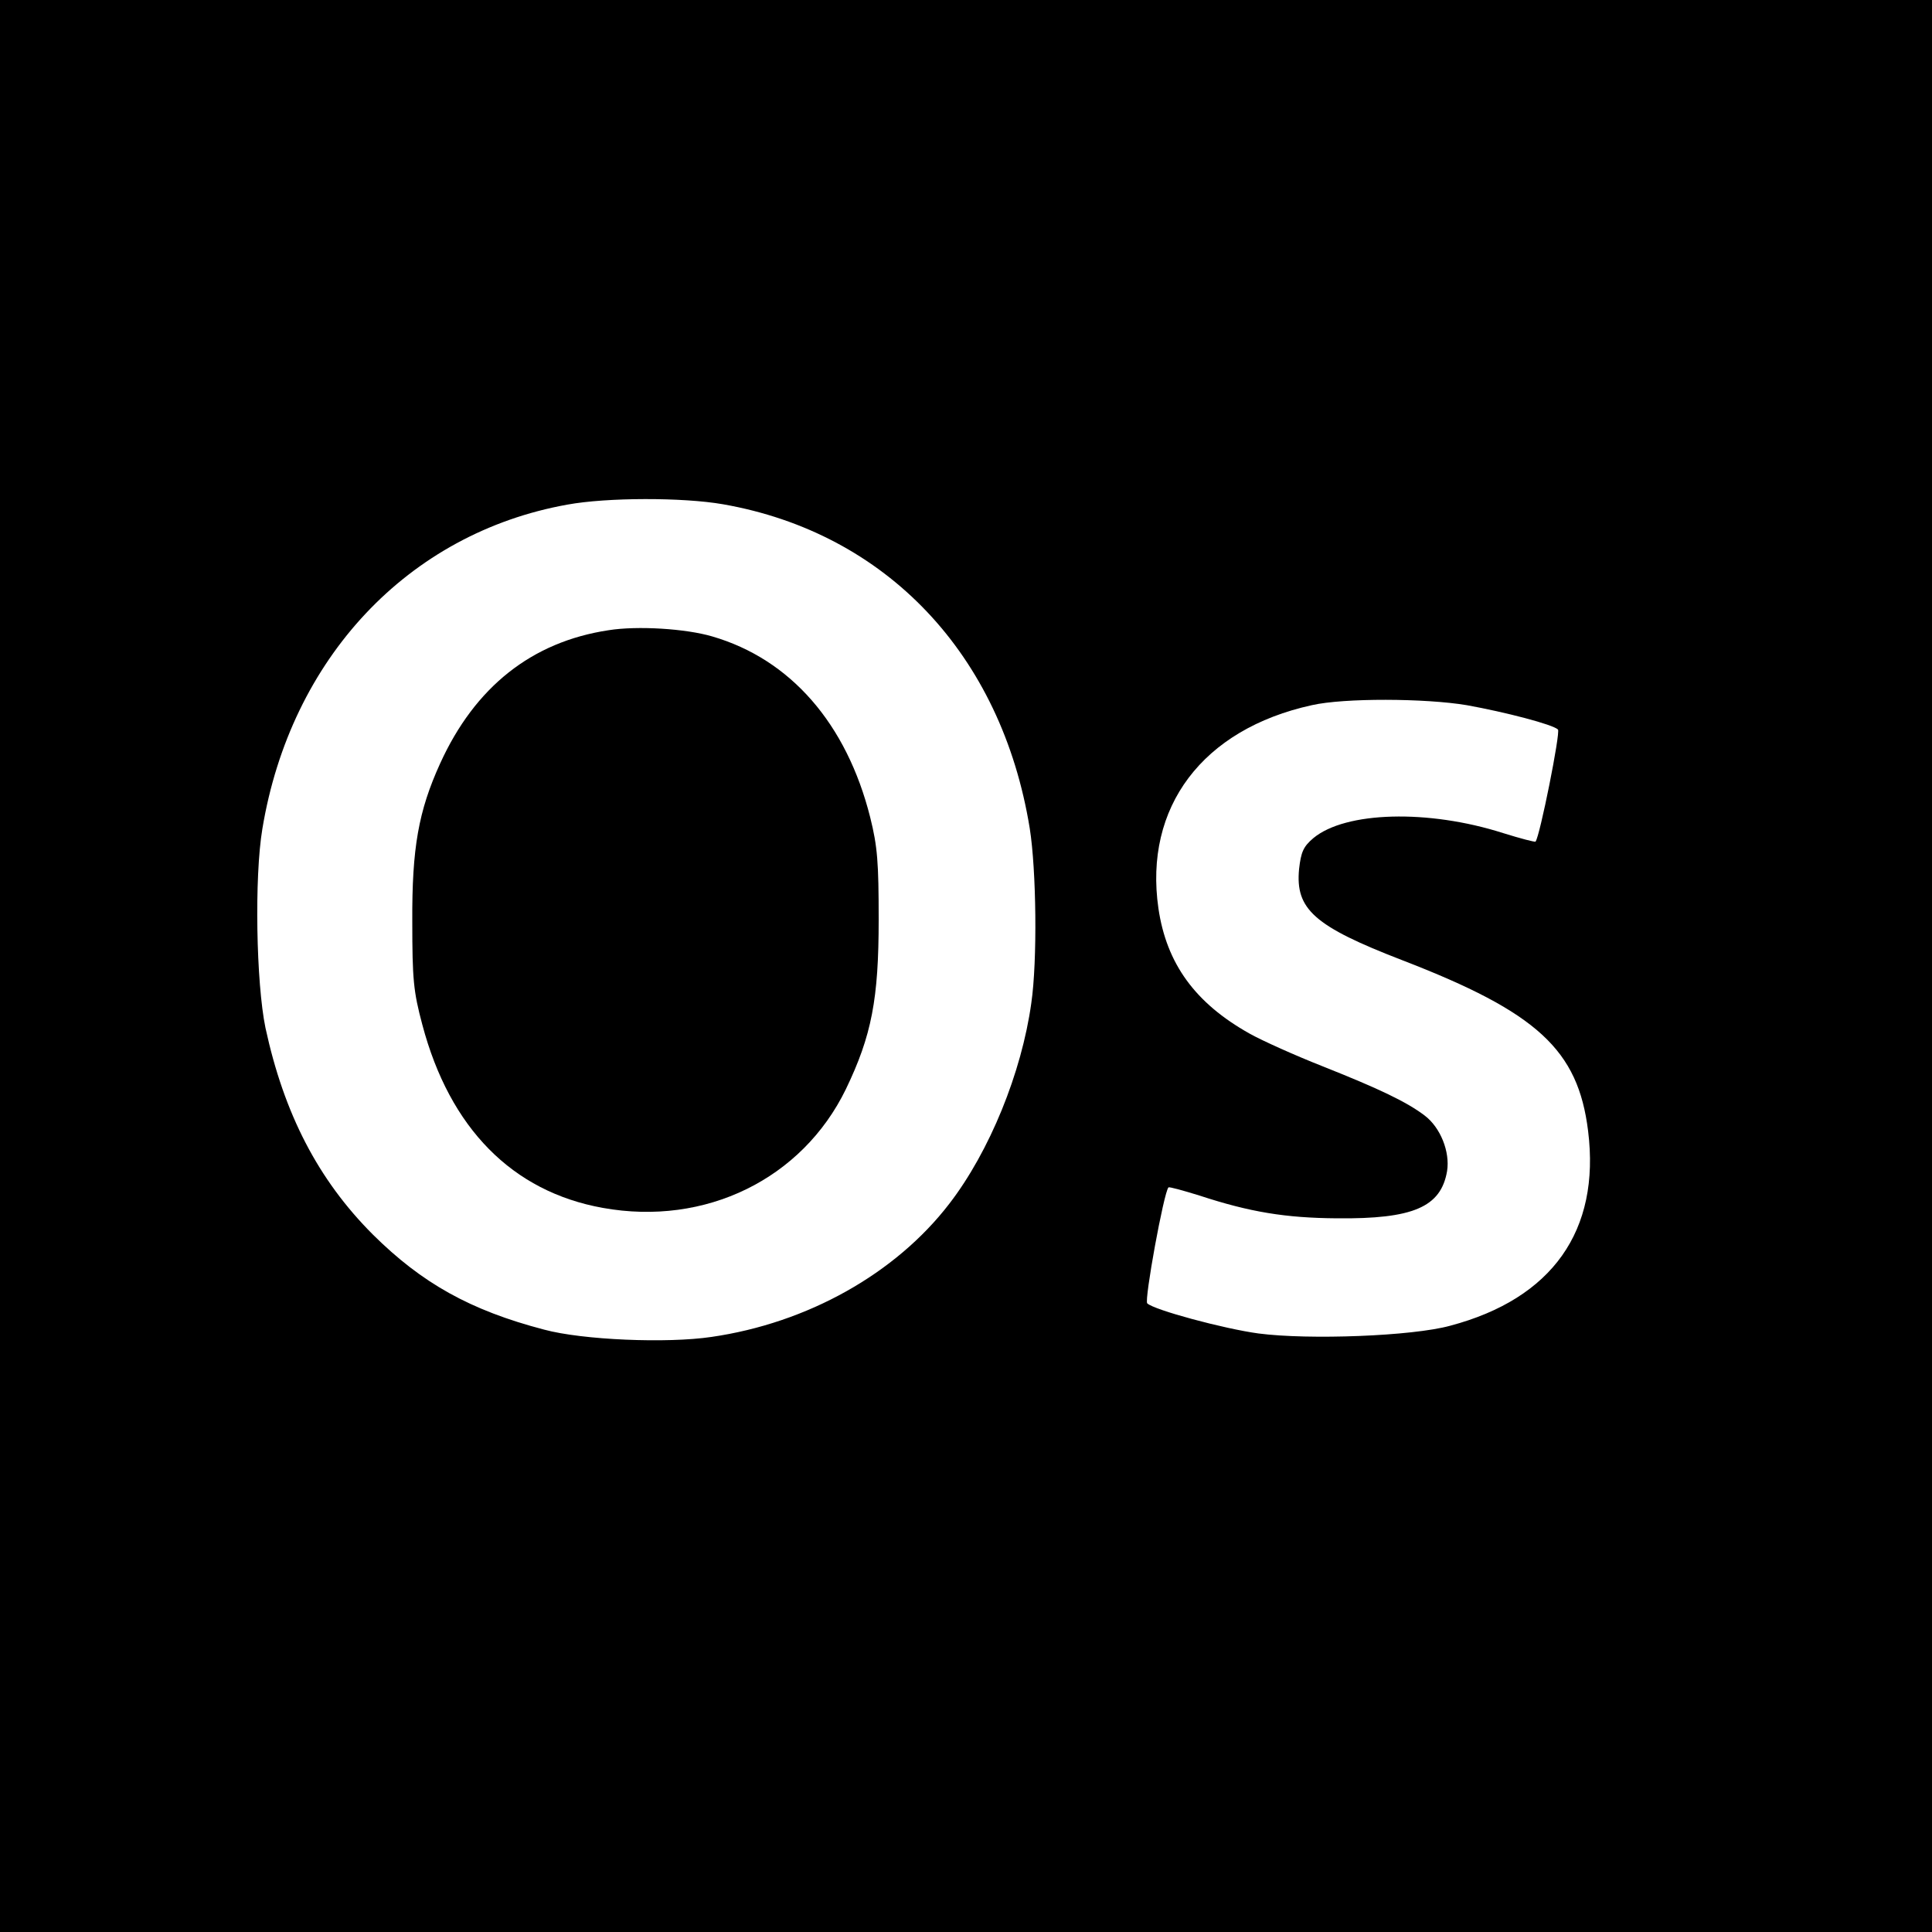
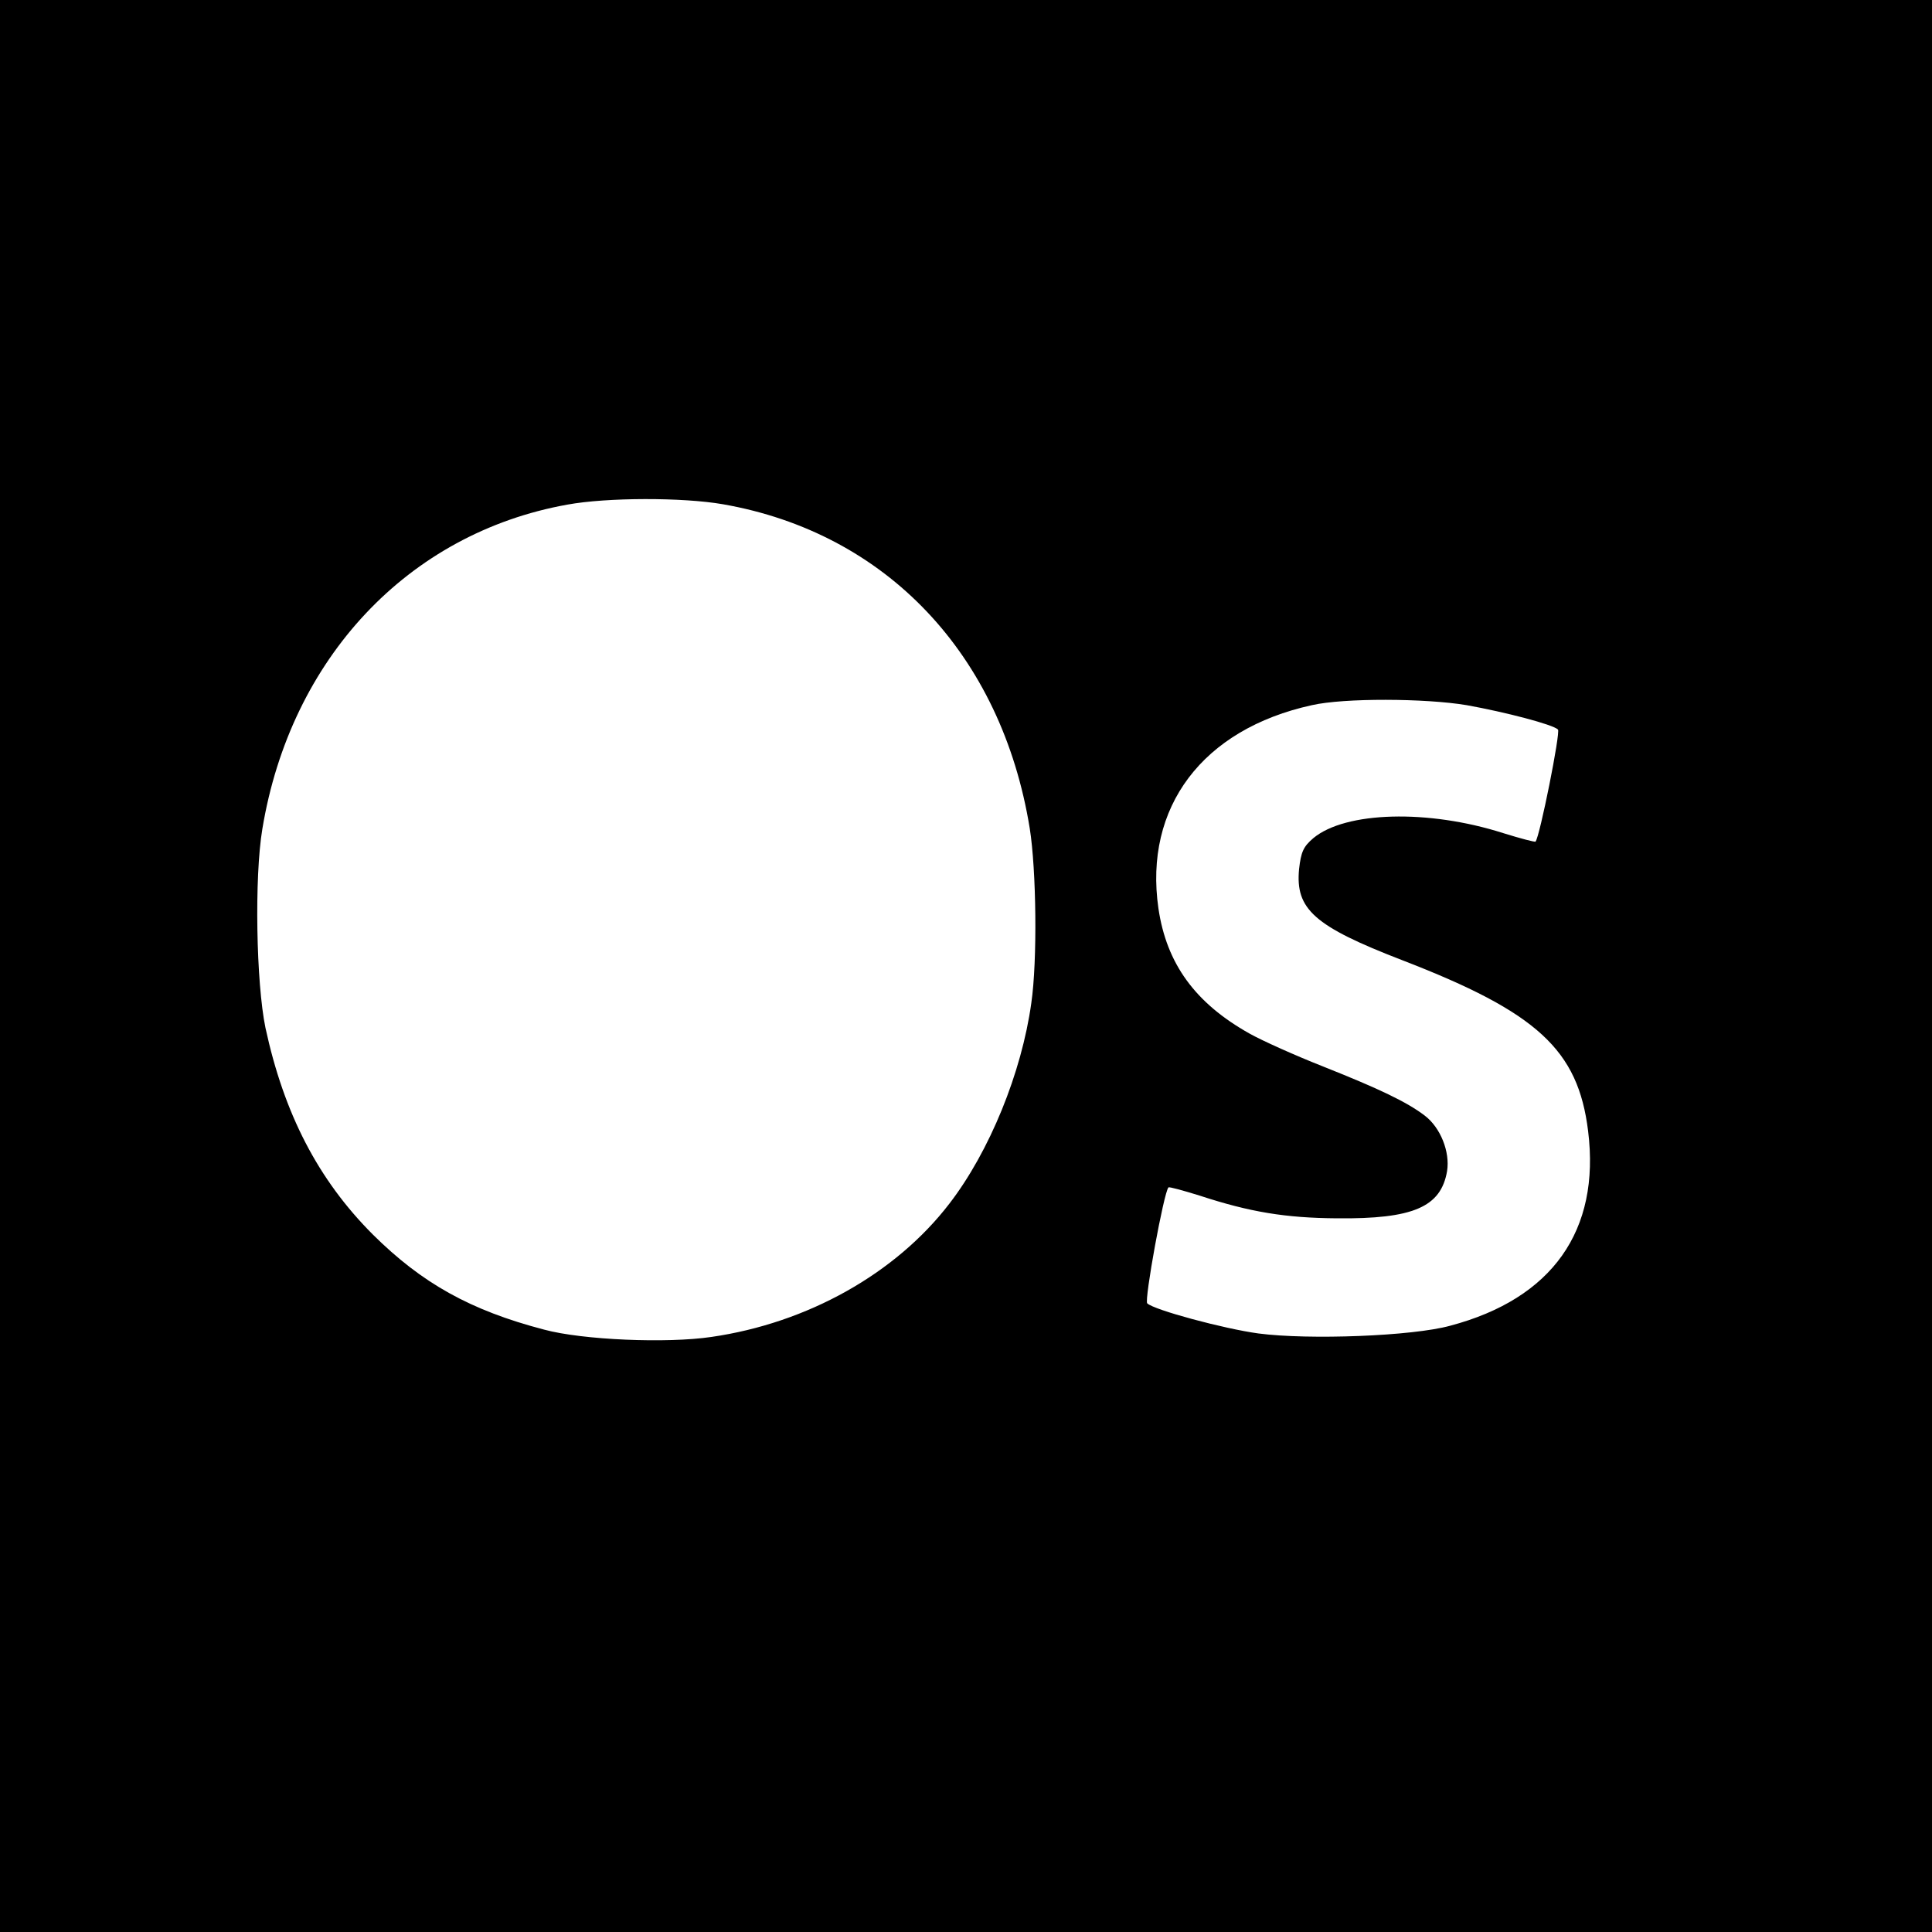
<svg xmlns="http://www.w3.org/2000/svg" version="1.0" width="500pt" height="500pt" viewBox="0 0 500 500" preserveAspectRatio="xMidYMid meet">
  <g transform="translate(0,500) scale(0.1,-0.1)" fill="#000000" stroke="none">
    <path d="M0 2500 l0 -2500 2500 0 2500 0 0 2500 0 2500 -2500 0 -2500 0 0 -2500z m1871 1195 c423 -74 721 -389 794 -839 17 -107 20 -342 4 -452 -25 -180 -108 -384 -212 -519 -139 -181 -367 -309 -616 -345 -115 -17 -333 -8 -433 19 -191 50 -316 120 -443 246 -142 142 -230 313 -278 535 -24 116 -29 390 -8 515 73 441 377 765 789 839 103 19 300 19 403 1z m1925 -520 c100 -18 223 -50 236 -63 7 -7 -47 -277 -58 -290 -1 -2 -39 8 -84 22 -194 62 -408 56 -491 -13 -26 -22 -32 -36 -37 -80 -10 -104 39 -148 267 -236 350 -135 455 -232 481 -442 32 -258 -93 -434 -357 -504 -98 -27 -366 -37 -496 -20 -89 12 -271 61 -288 78 -8 8 43 288 55 300 2 2 38 -8 80 -21 131 -43 223 -58 356 -59 197 -2 269 29 285 122 8 50 -17 113 -58 144 -46 35 -117 69 -263 127 -71 28 -156 66 -190 85 -141 79 -215 181 -236 324 -38 262 114 464 397 526 83 19 294 18 401 0z" />
-     <path d="M1575 3369 c-199 -30 -346 -147 -436 -345 -56 -123 -73 -219 -72 -409 0 -150 3 -181 26 -267 71 -268 233 -432 467 -474 266 -48 516 75 629 307 67 139 85 234 85 439 0 148 -3 189 -22 265 -61 242 -206 409 -409 468 -68 20 -193 28 -268 16z" />
  </g>
</svg>